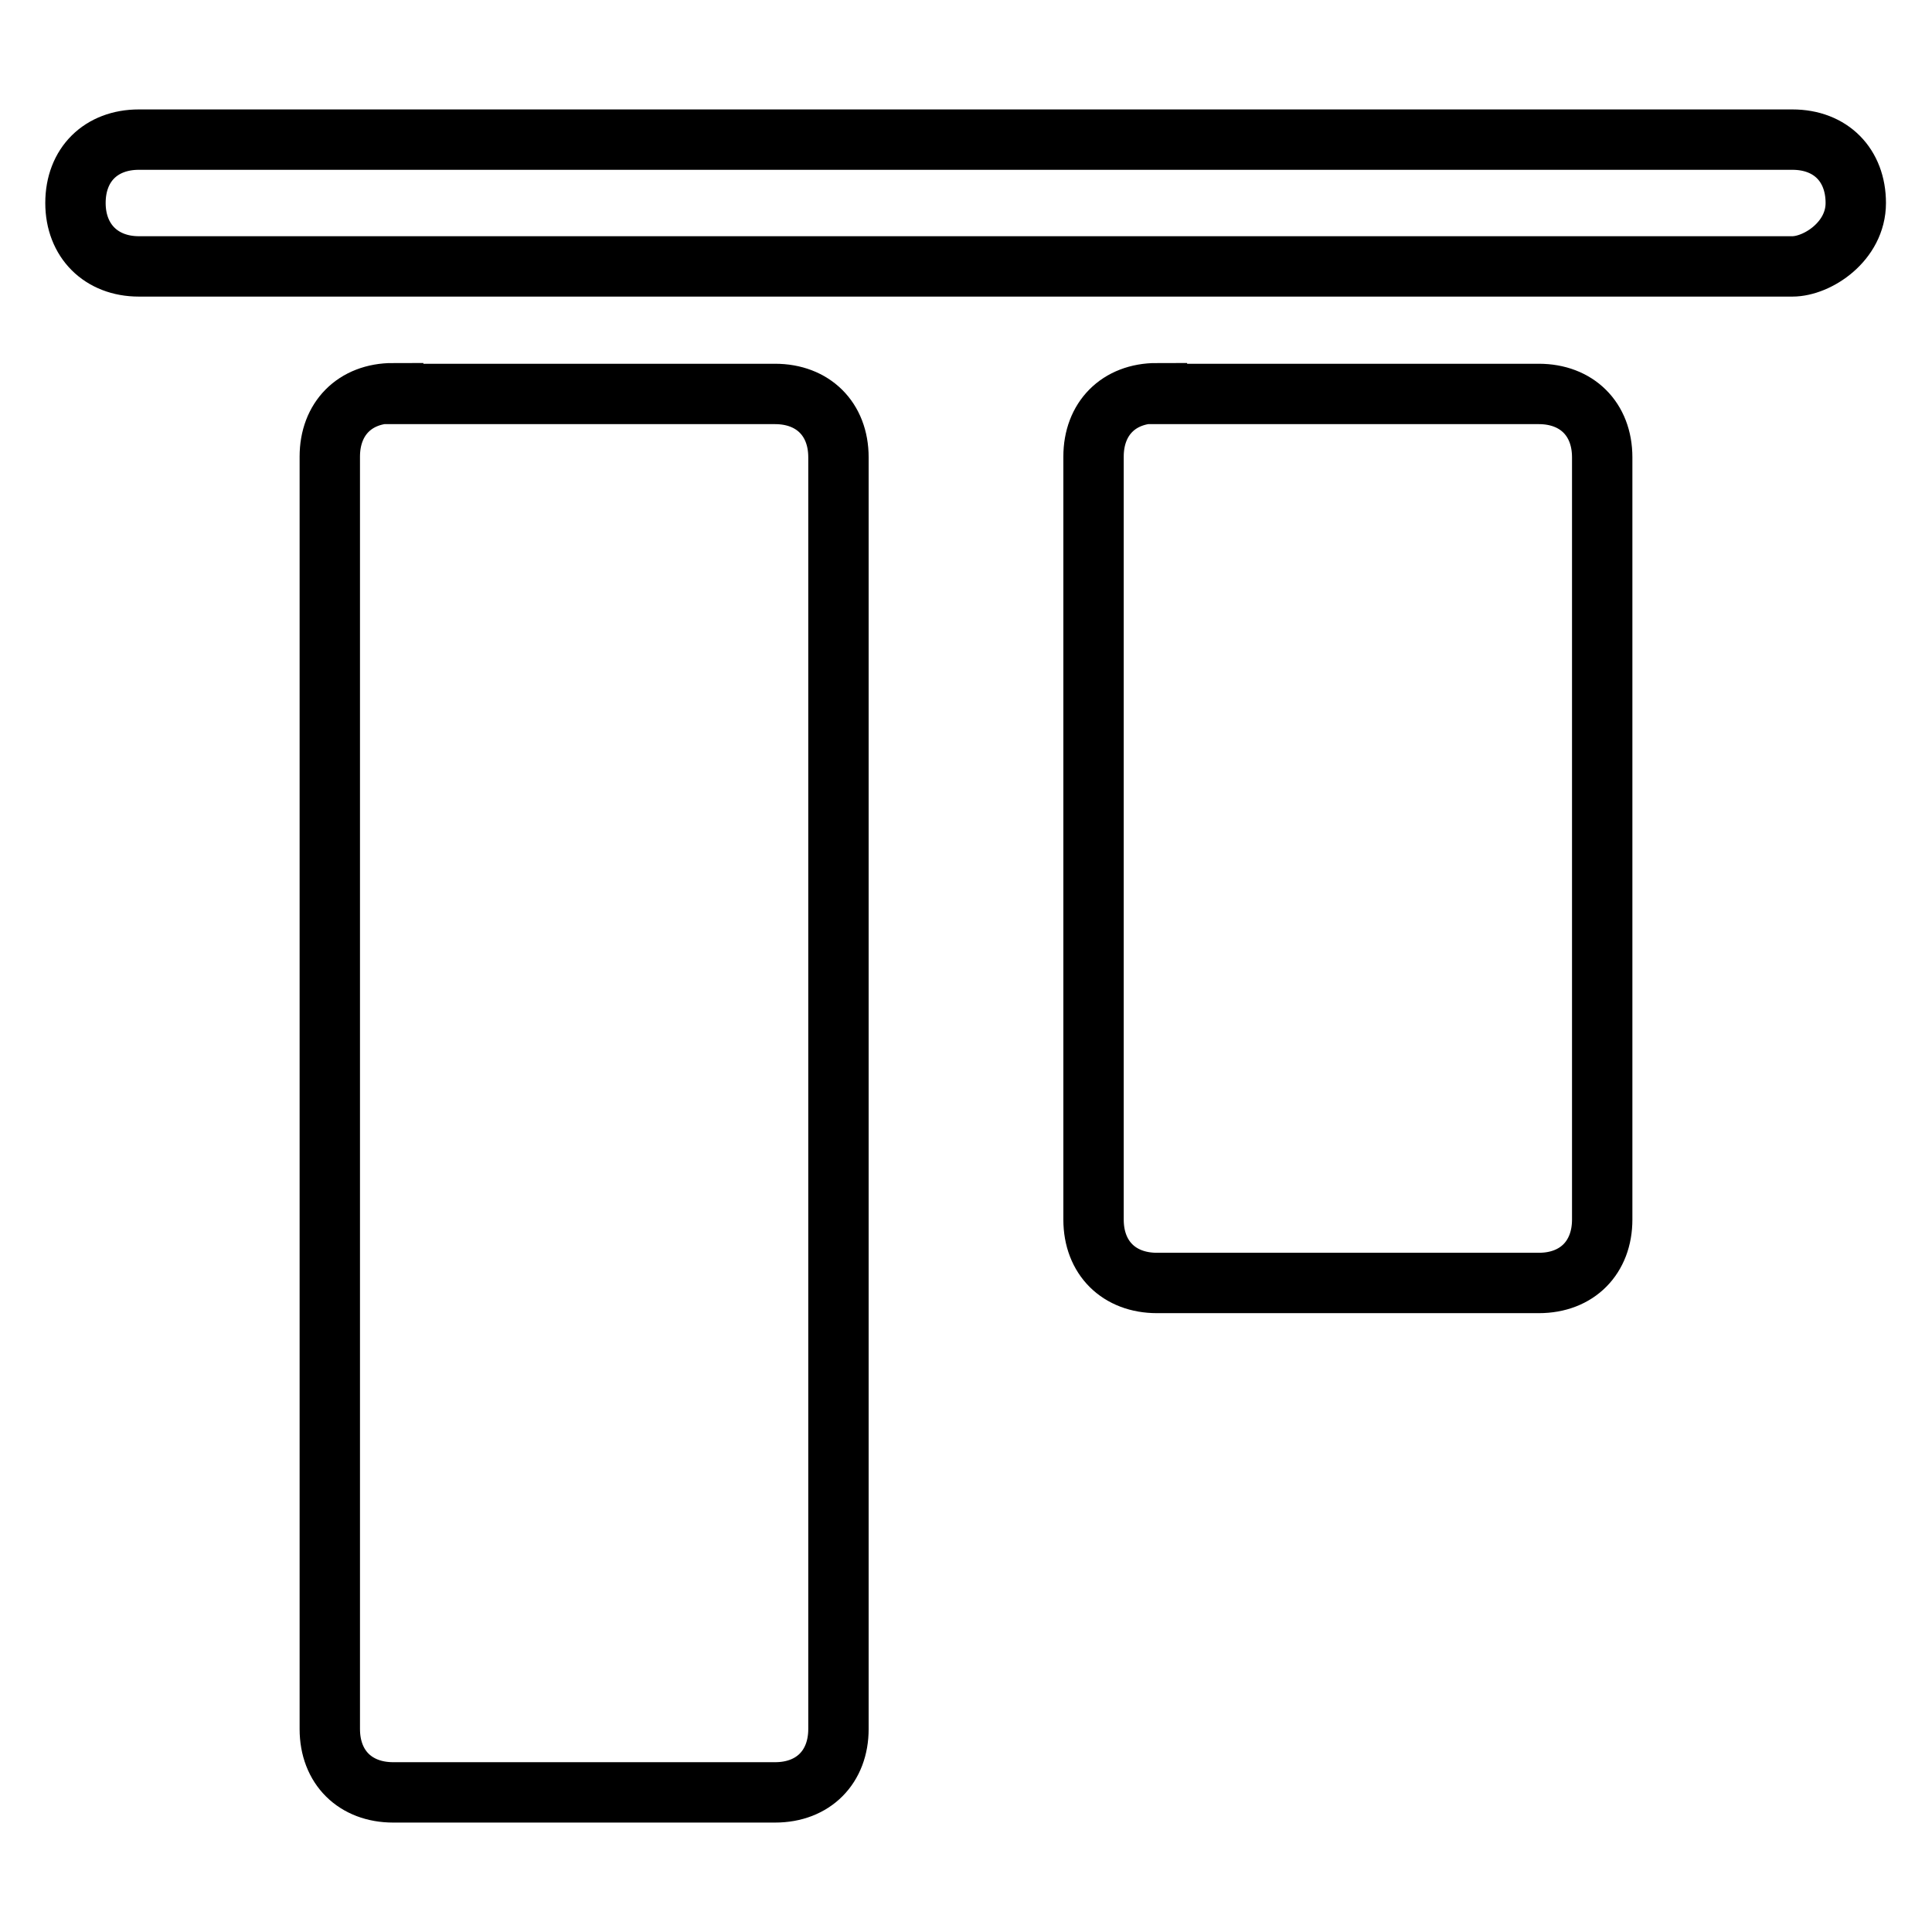
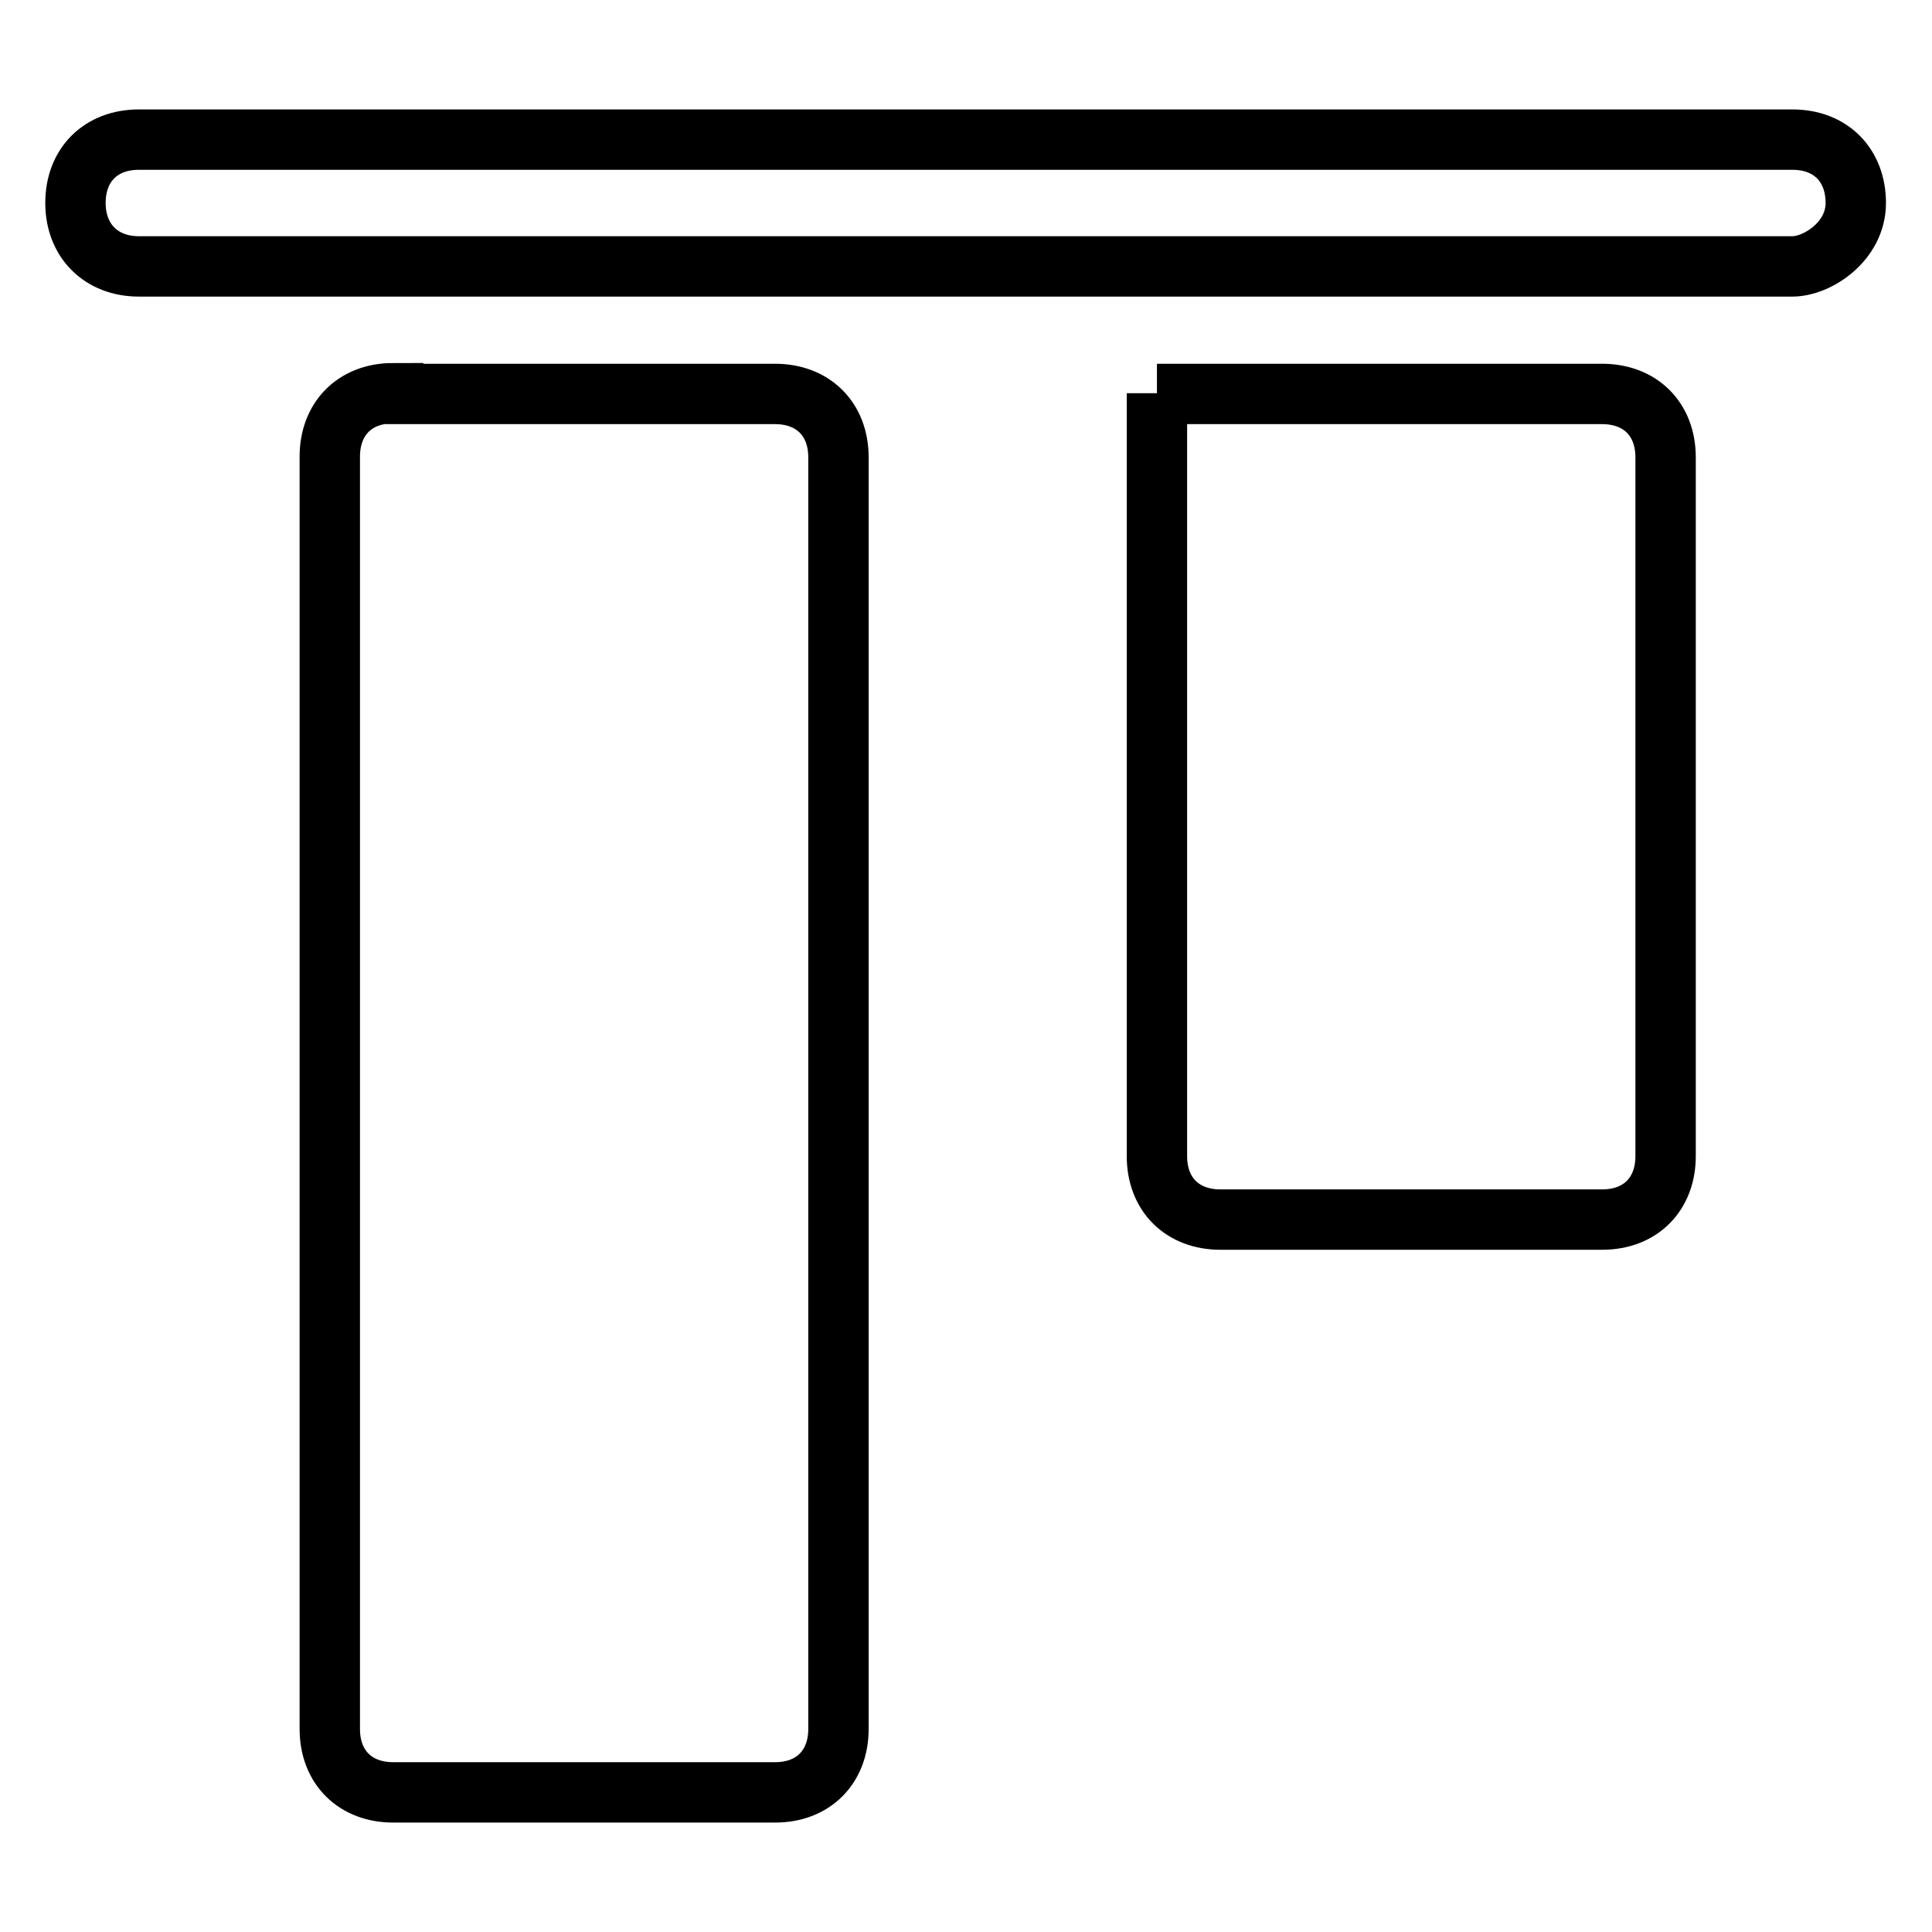
<svg xmlns="http://www.w3.org/2000/svg" version="1.1" x="0px" y="0px" viewBox="0 0 256 256" enable-background="new 0 0 256 256" xml:space="preserve">
  <g>
-     <path stroke-width="8" fill-opacity="0" stroke="#000000" d="M10,26.9c0-5.1,3.4-8.4,8.4-8.4h219.1c5.1,0,8.4,3.4,8.4,8.4c0,5.1-5.1,8.4-8.4,8.4H18.4 C13.4,35.3,10,31.9,10,26.9z M52.1,52.1c-5.1,0-8.4,3.4-8.4,8.4v168.6c0,5.1,3.4,8.4,8.4,8.4h50.6c5.1,0,8.4-3.4,8.4-8.4V60.6 c0-5.1-3.4-8.4-8.4-8.4H52.1z M153.3,52.1c-5.1,0-8.4,3.4-8.4,8.4v101.1c0,5.1,3.4,8.4,8.4,8.4h50.6c5.1,0,8.4-3.4,8.4-8.4V60.6 c0-5.1-3.4-8.4-8.4-8.4H153.3z" />
+     <path stroke-width="8" fill-opacity="0" stroke="#000000" d="M10,26.9c0-5.1,3.4-8.4,8.4-8.4h219.1c5.1,0,8.4,3.4,8.4,8.4c0,5.1-5.1,8.4-8.4,8.4H18.4 C13.4,35.3,10,31.9,10,26.9z M52.1,52.1c-5.1,0-8.4,3.4-8.4,8.4v168.6c0,5.1,3.4,8.4,8.4,8.4h50.6c5.1,0,8.4-3.4,8.4-8.4V60.6 c0-5.1-3.4-8.4-8.4-8.4H52.1z M153.3,52.1v101.1c0,5.1,3.4,8.4,8.4,8.4h50.6c5.1,0,8.4-3.4,8.4-8.4V60.6 c0-5.1-3.4-8.4-8.4-8.4H153.3z" />
  </g>
</svg>